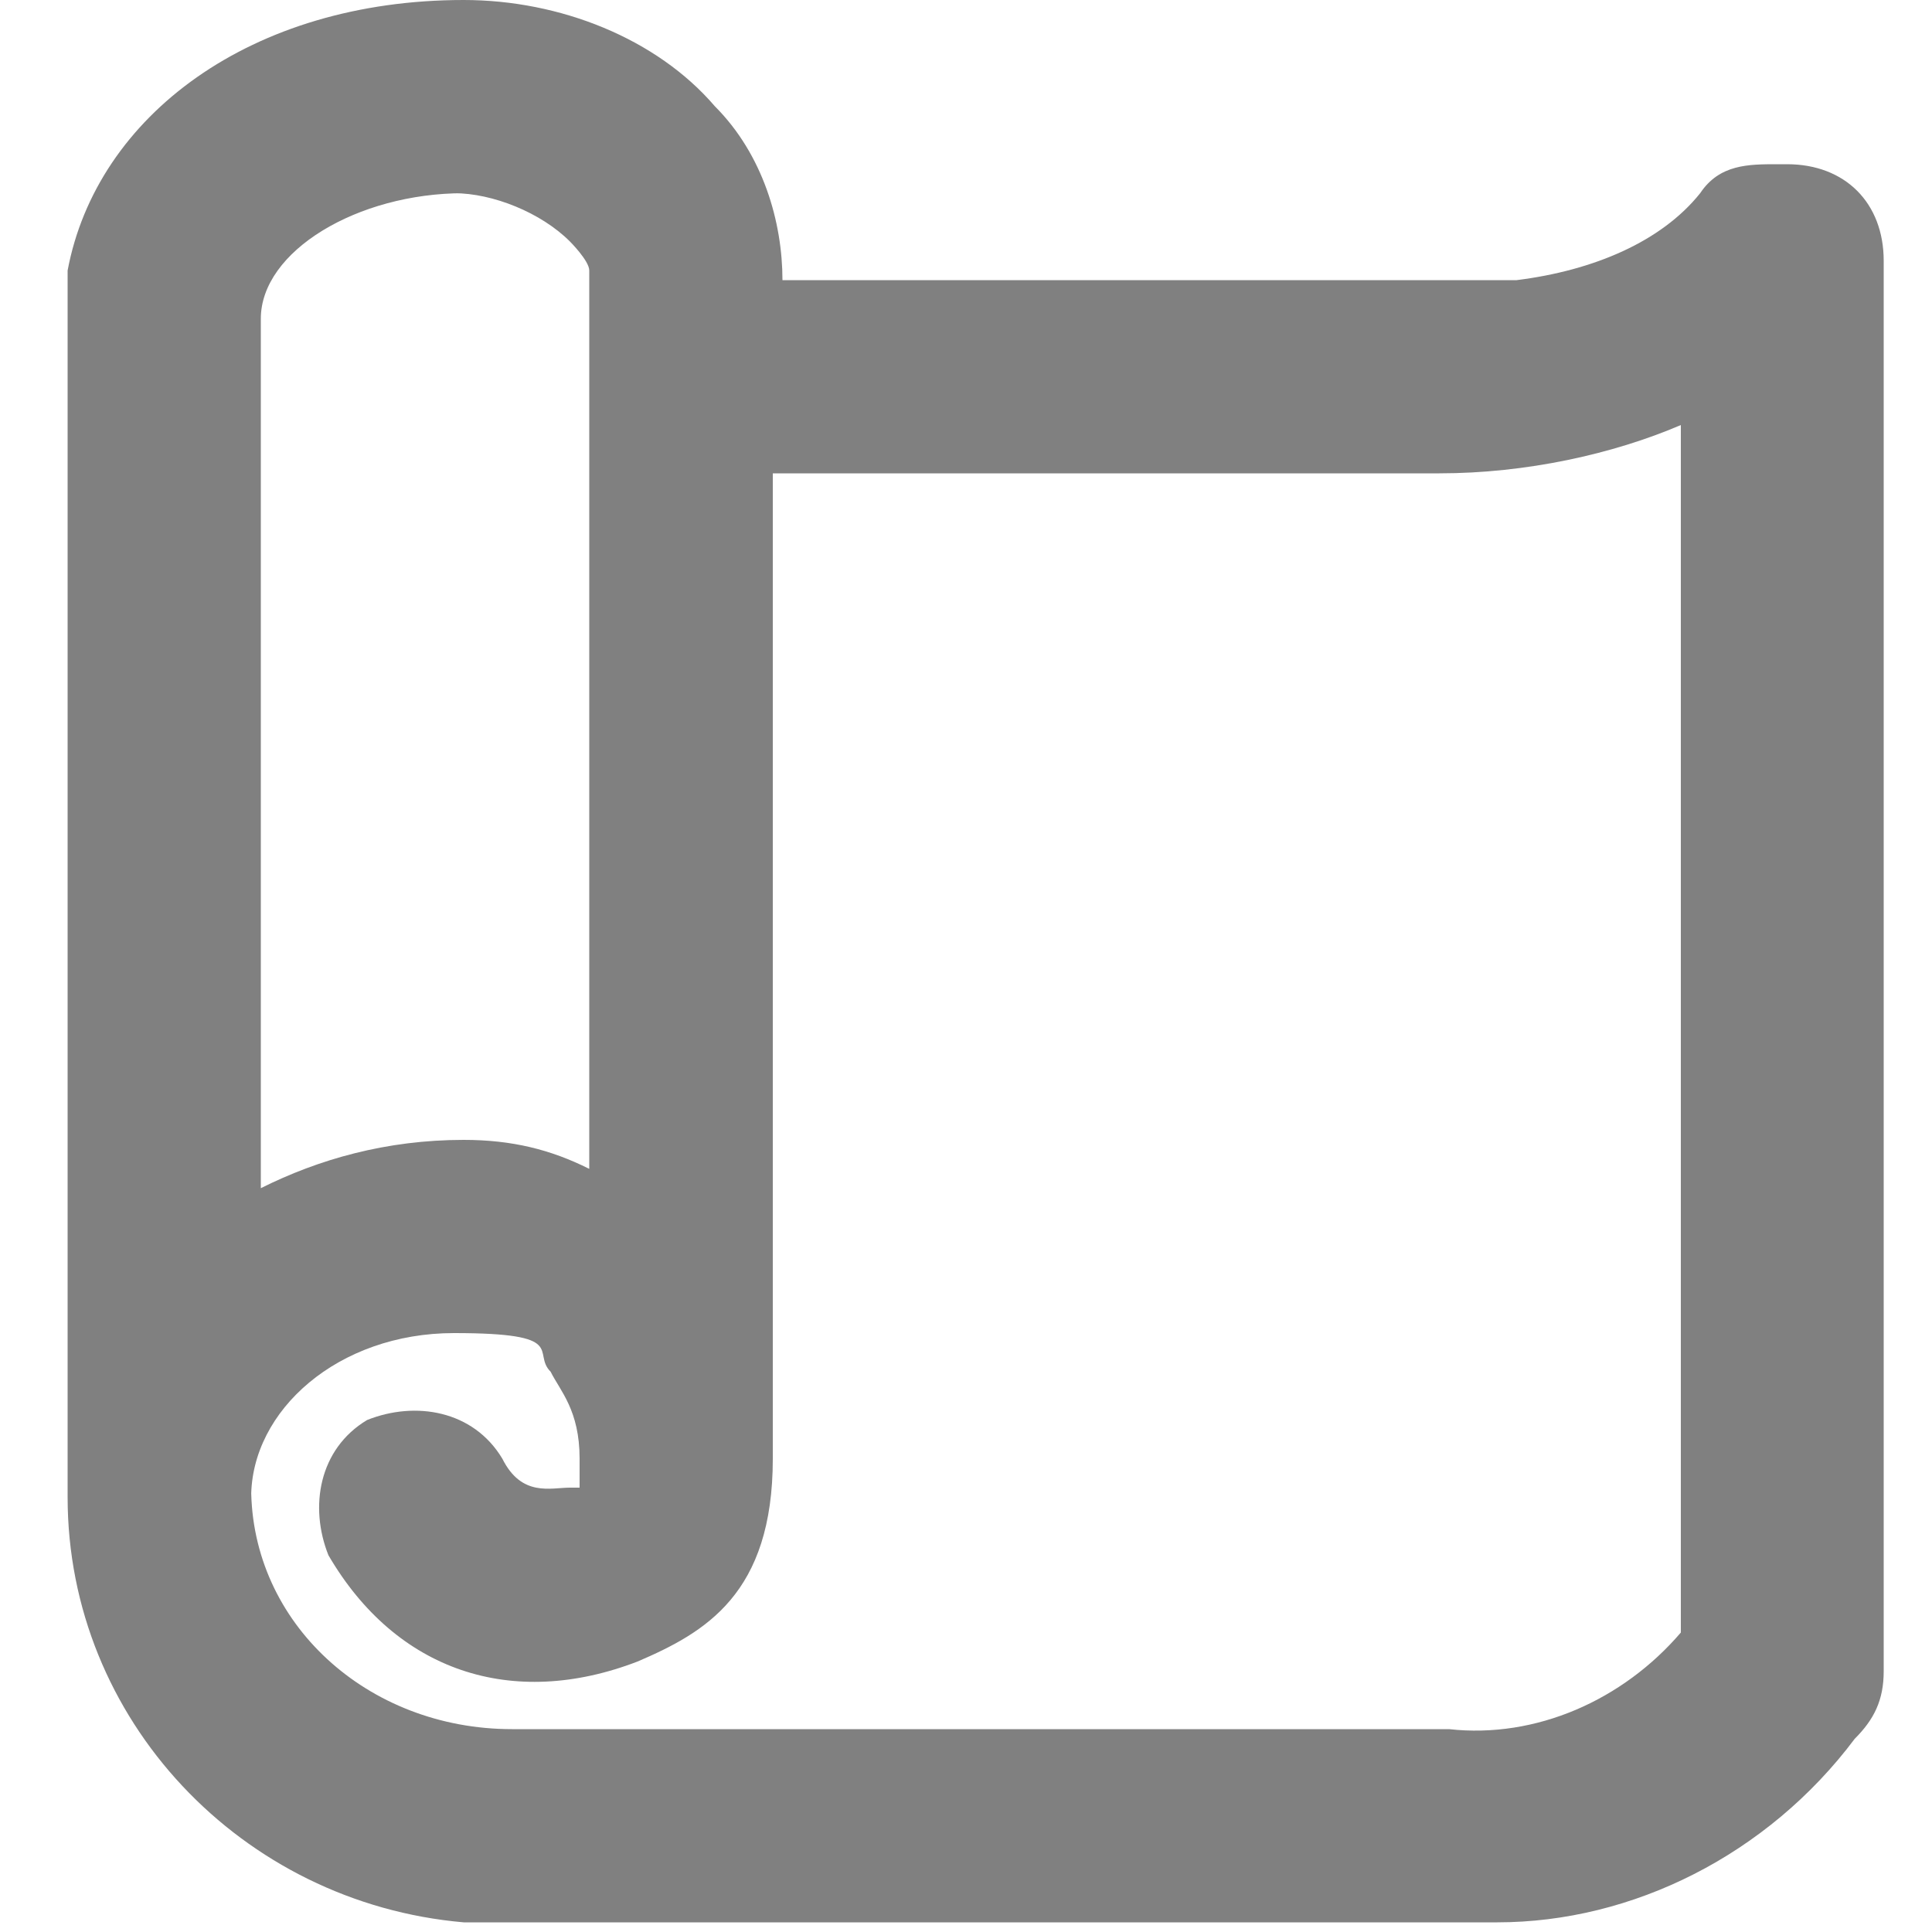
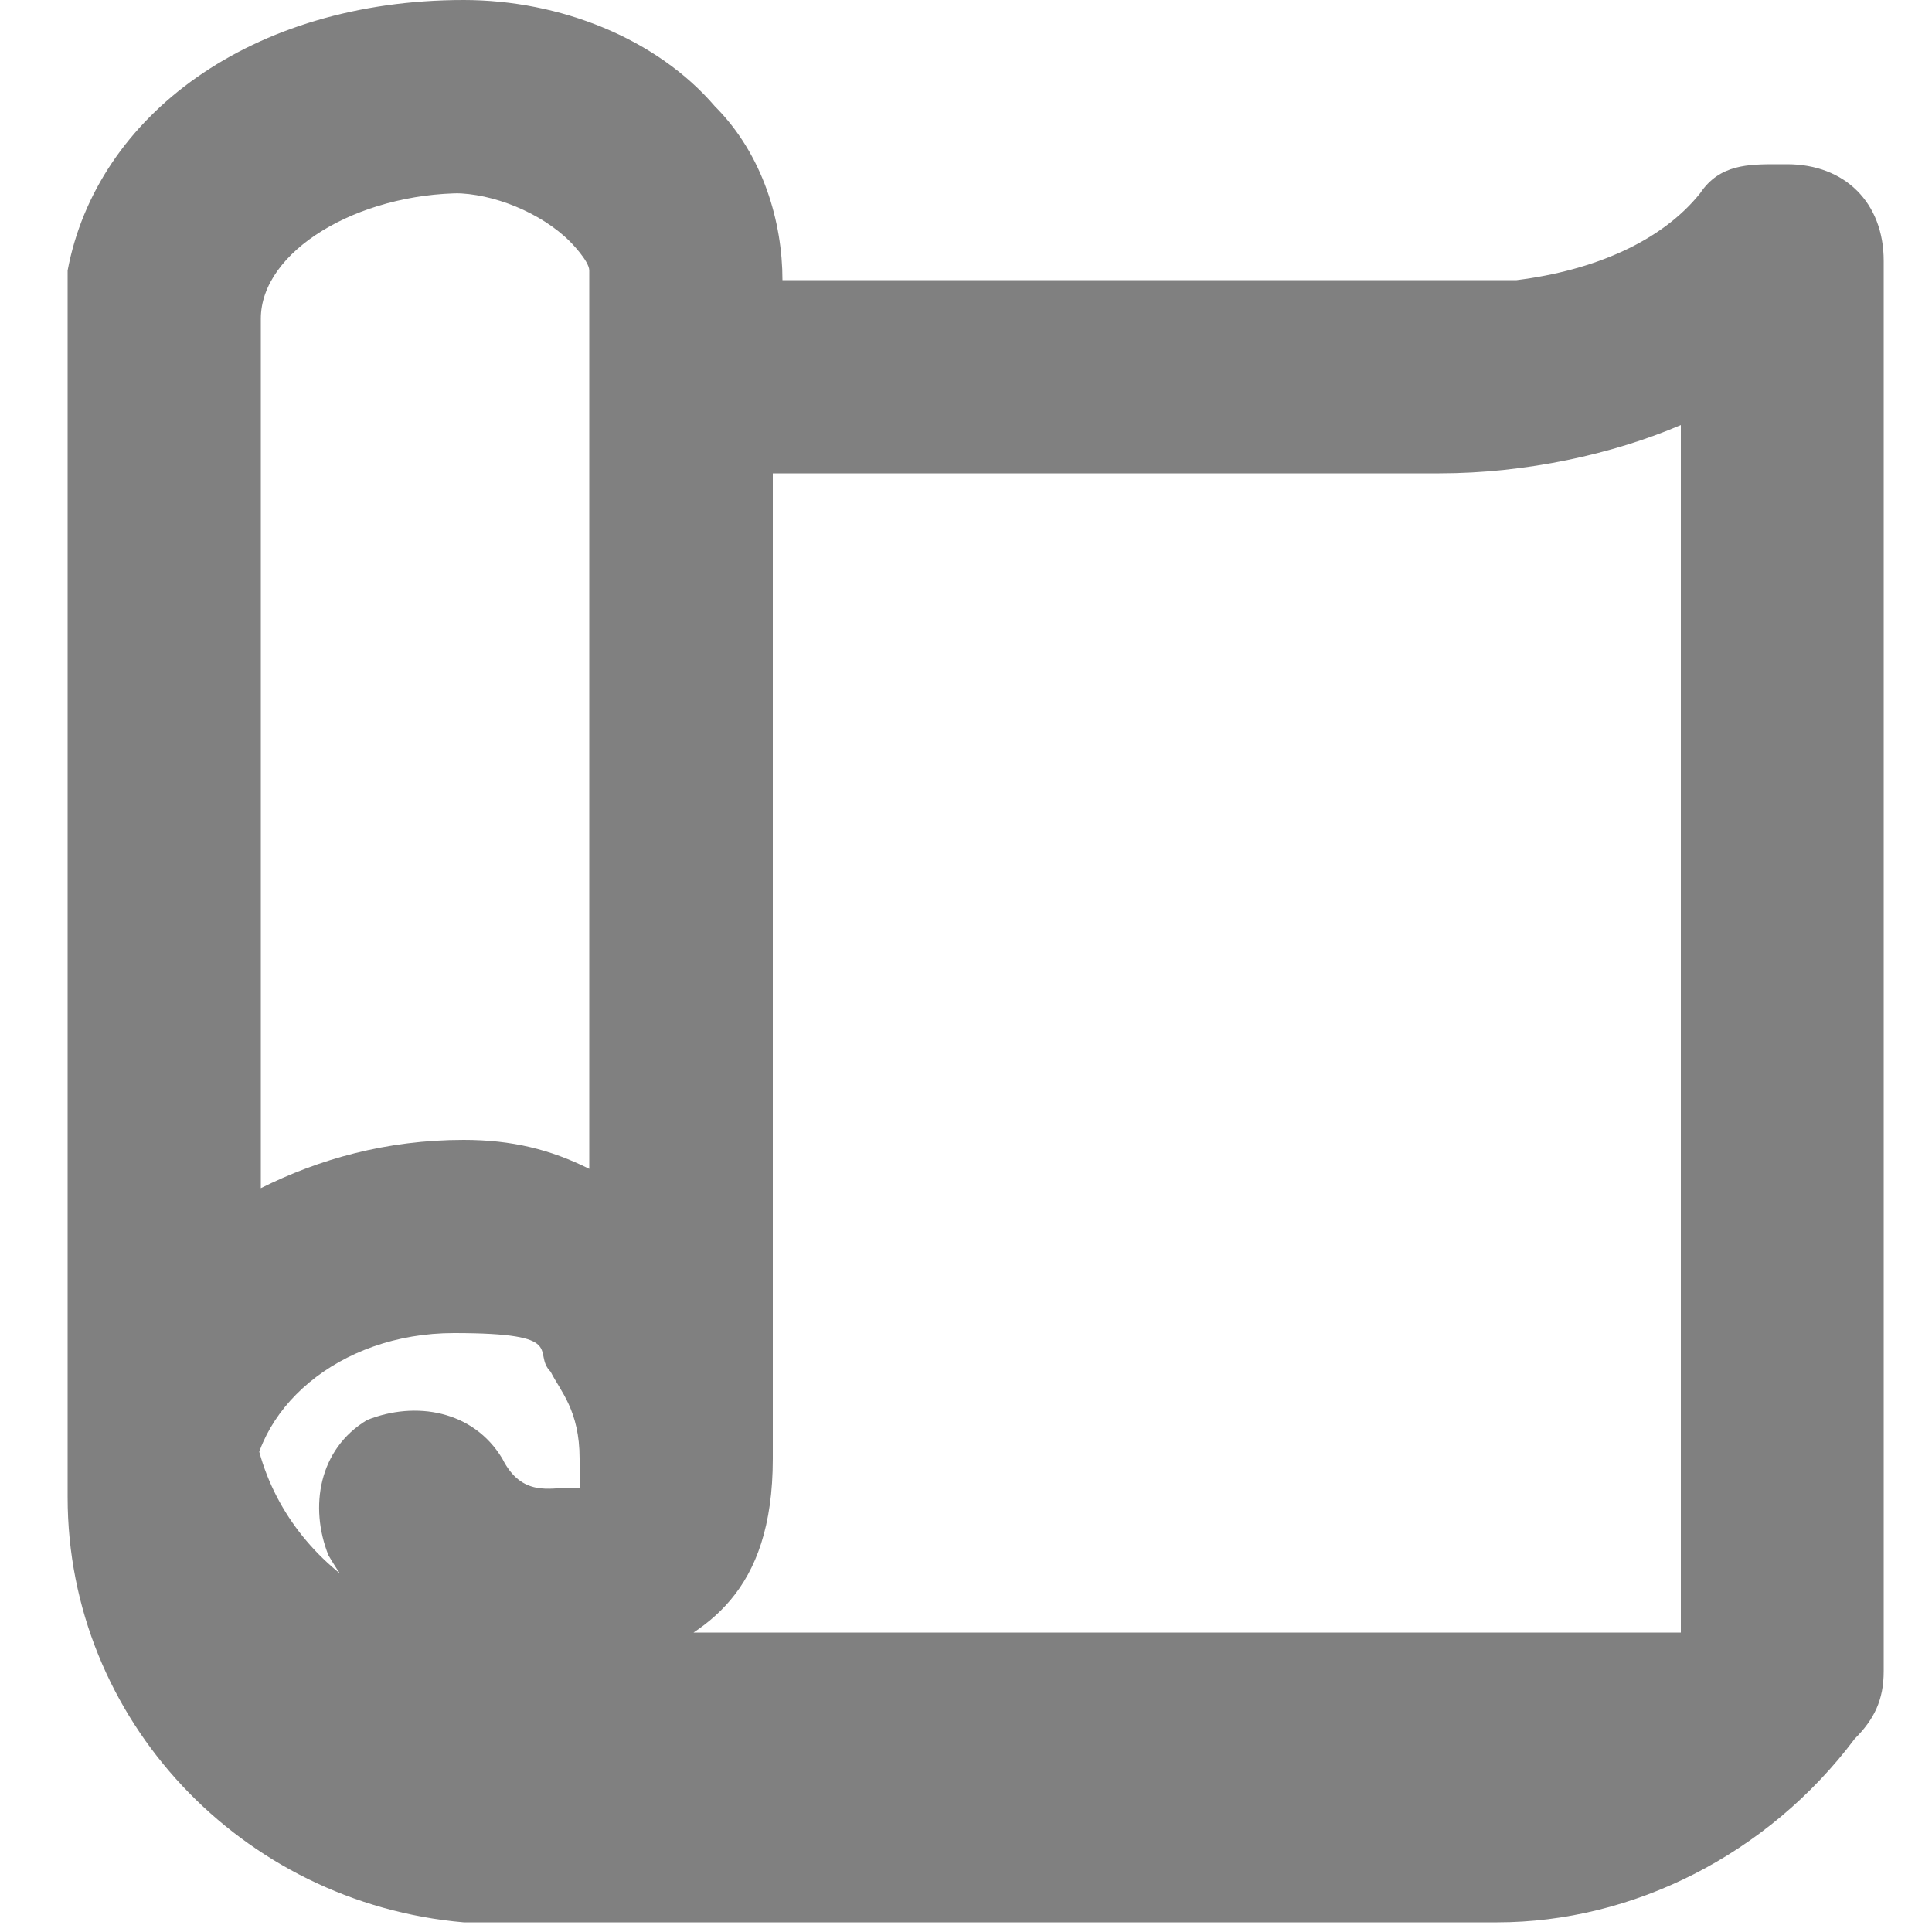
<svg xmlns="http://www.w3.org/2000/svg" id="_レイヤー_2" version="1.1" viewBox="0 0 20 20">
  <defs>
    <style>
      .st0 {
        fill: gray;
      }
    </style>
  </defs>
-   <path class="st0" d="M18.4,1.7s0,0,0,0c-.3,0-.6,0-.8.3-.4.5-1.1.8-1.9.9,0,0-.1,0-.2,0h-7.4c0-.6-.2-1.3-.7-1.8-.6-.7-1.6-1.1-2.6-1.1C2.6,0,1,1.2.7,2.8c0,0,0,.2,0,.3v12.1s0,0,0,.1c0,0,0,.1,0,.2,0,2.3,1.8,4.2,4.1,4.4,0,0,.2,0,.3,0h9.9c0,0,.2,0,.3,0s.1,0,.2,0h0s0,0,0,0c1.4,0,2.8-.7,3.7-1.9.2-.2.3-.4.3-.7V2.7c0-.6-.4-1-1-1ZM4.7,2c.4,0,.9.2,1.2.5,0,0,.2.2.2.3,0,0,0,.1,0,.2,0,0,0,0,0,.1v9c-.4-.2-.8-.3-1.3-.3-.8,0-1.5.2-2.1.5V3.3c0-.7,1-1.3,2.1-1.3ZM2.6,15.5c0-.9.9-1.7,2.1-1.7s.8.2,1,.4c.1.2.3.4.3.9,0,.2,0,.3,0,.3,0,0,0,0-.1,0-.2,0-.5.1-.7-.3-.3-.5-.9-.6-1.4-.4-.5.3-.6.9-.4,1.4.7,1.2,1.9,1.6,3.2,1.1.7-.3,1.4-.7,1.4-2.1,0,0,0,0,0,0V4.9h6.5c.1,0,.3,0,.4,0,.9,0,1.8-.2,2.5-.5v12.5c-.6.7-1.5,1.1-2.4,1H5.3c-1.5,0-2.7-1.1-2.7-2.5Z" />
+   <path class="st0" d="M18.4,1.7s0,0,0,0c-.3,0-.6,0-.8.3-.4.5-1.1.8-1.9.9,0,0-.1,0-.2,0h-7.4c0-.6-.2-1.3-.7-1.8-.6-.7-1.6-1.1-2.6-1.1C2.6,0,1,1.2.7,2.8c0,0,0,.2,0,.3v12.1s0,0,0,.1c0,0,0,.1,0,.2,0,2.3,1.8,4.2,4.1,4.4,0,0,.2,0,.3,0h9.9c0,0,.2,0,.3,0s.1,0,.2,0h0s0,0,0,0c1.4,0,2.8-.7,3.7-1.9.2-.2.3-.4.3-.7V2.7c0-.6-.4-1-1-1ZM4.7,2c.4,0,.9.2,1.2.5,0,0,.2.2.2.3,0,0,0,.1,0,.2,0,0,0,0,0,.1v9c-.4-.2-.8-.3-1.3-.3-.8,0-1.5.2-2.1.5V3.3c0-.7,1-1.3,2.1-1.3ZM2.6,15.5c0-.9.9-1.7,2.1-1.7s.8.2,1,.4c.1.2.3.4.3.9,0,.2,0,.3,0,.3,0,0,0,0-.1,0-.2,0-.5.1-.7-.3-.3-.5-.9-.6-1.4-.4-.5.3-.6.9-.4,1.4.7,1.2,1.9,1.6,3.2,1.1.7-.3,1.4-.7,1.4-2.1,0,0,0,0,0,0V4.9h6.5c.1,0,.3,0,.4,0,.9,0,1.8-.2,2.5-.5v12.5H5.3c-1.5,0-2.7-1.1-2.7-2.5Z" />
</svg>